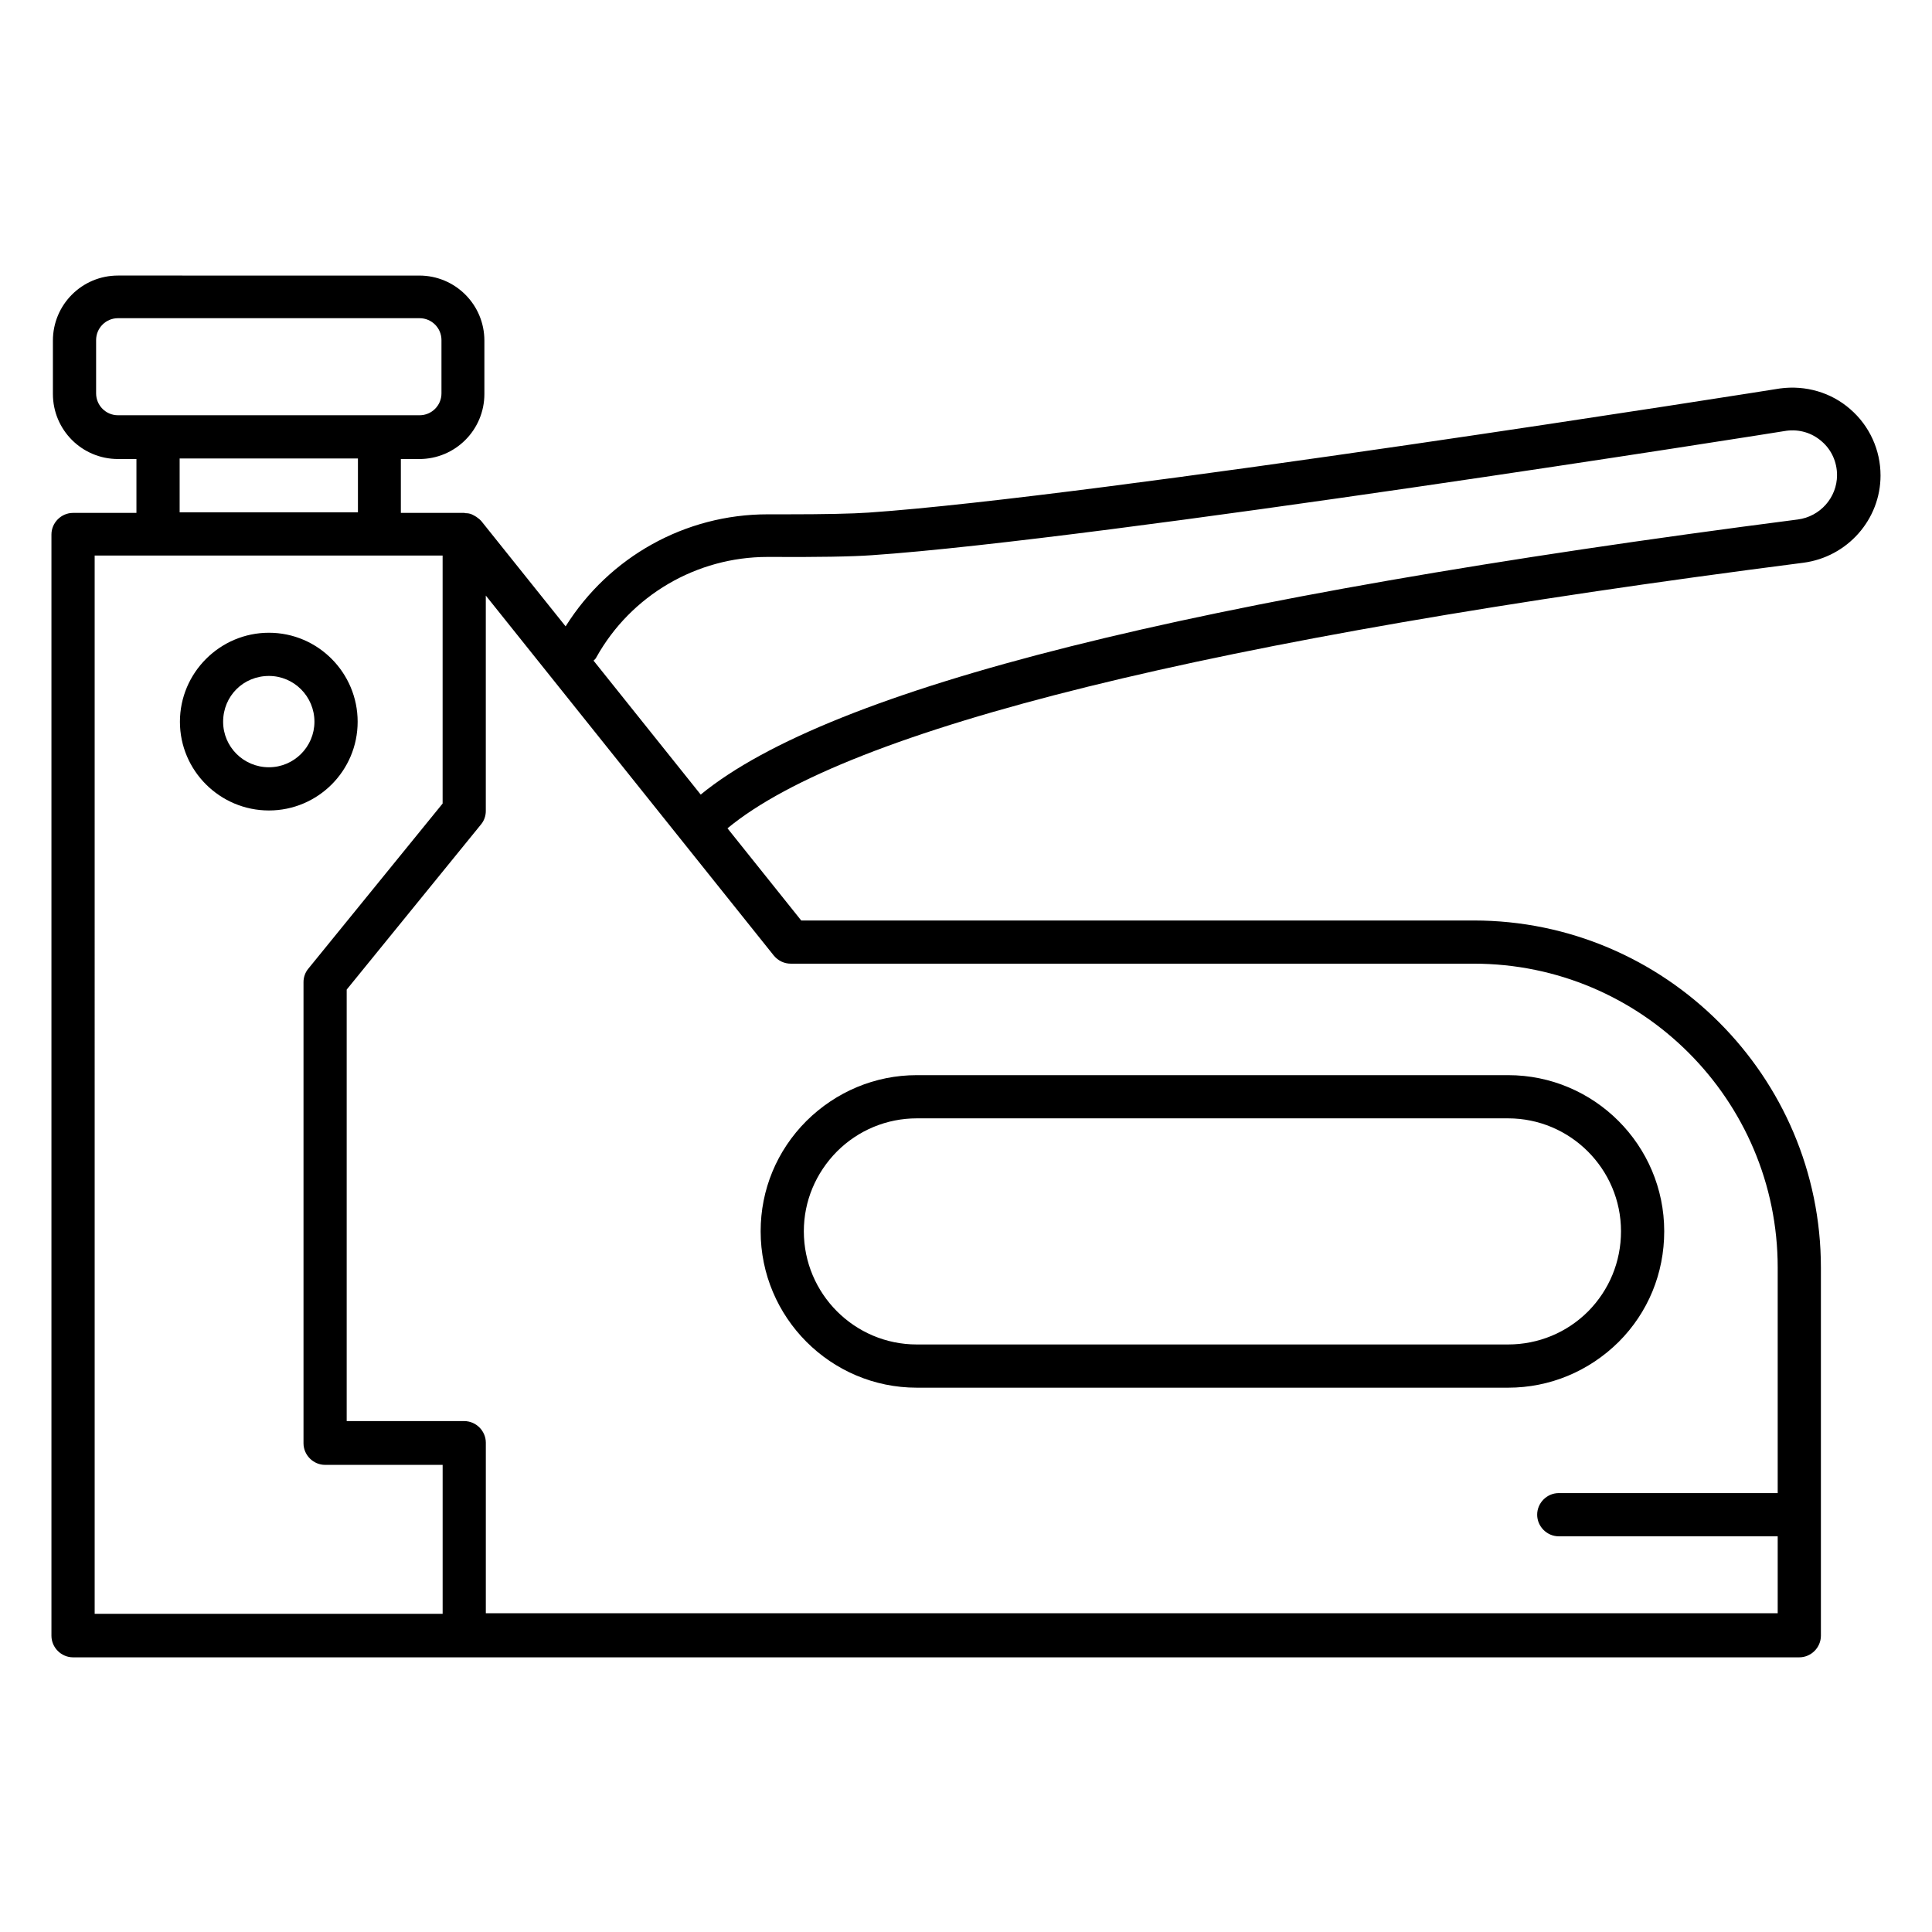
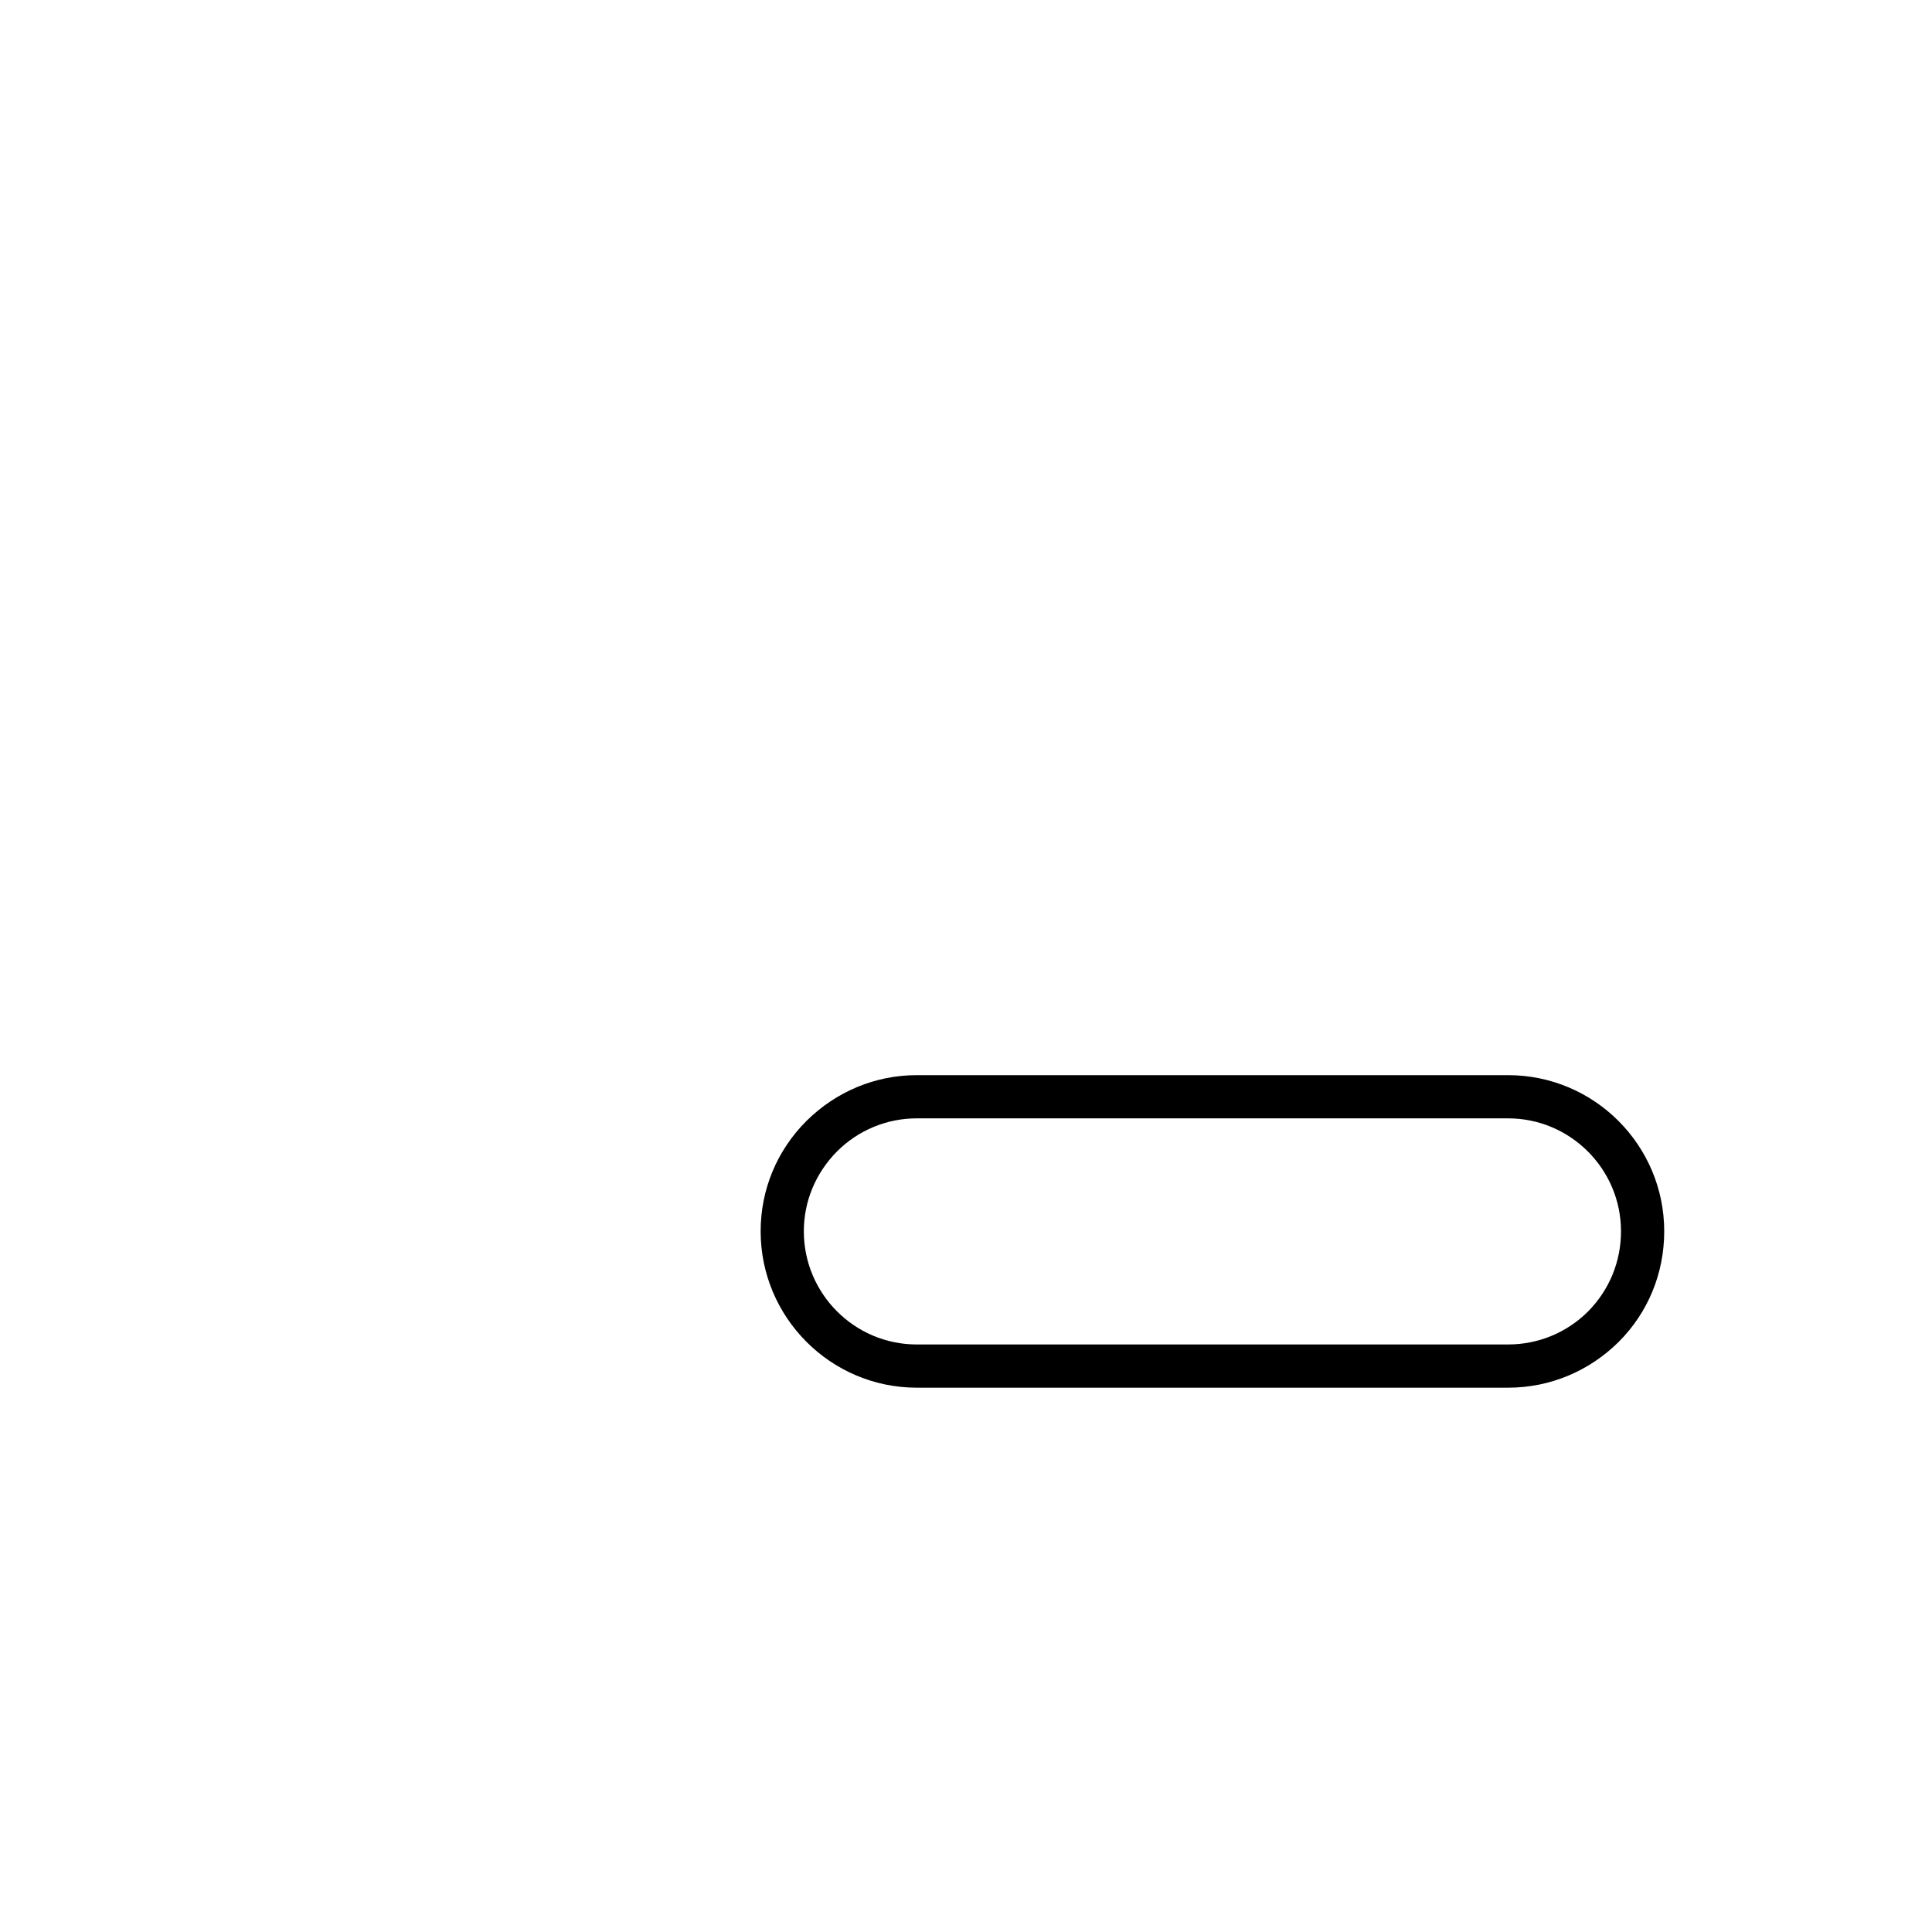
<svg xmlns="http://www.w3.org/2000/svg" fill="#000000" width="800px" height="800px" version="1.1" viewBox="144 144 512 512">
  <g>
    <path d="m386.95 511.75h156.71c11.07 0 21.449-4.352 29.312-12.137 7.785-7.785 12.062-18.168 12.062-29.312 0-22.824-18.551-41.375-41.375-41.375h-156.71c-10.992 0-21.375 4.352-29.234 12.137-7.863 7.863-12.137 18.242-12.137 29.234-0.004 22.824 18.547 41.453 41.371 41.453zm-21.145-62.598c5.648-5.648 13.207-8.777 21.145-8.777h156.71c16.488 0 29.922 13.434 29.922 29.922 0 8.09-3.129 15.574-8.703 21.223-5.648 5.648-13.207 8.777-21.223 8.777h-156.71c-16.488 0-29.922-13.434-29.922-30 0-7.938 3.129-15.418 8.777-21.145z" />
-     <path d="m238.78 335.27c0-12.977-10.535-23.586-23.512-23.586-12.977 0-23.586 10.609-23.586 23.586s10.609 23.512 23.586 23.512c12.977 0 23.512-10.535 23.512-23.512zm-23.512 12.062c-6.719 0-12.137-5.418-12.137-12.062 0-6.793 5.344-12.137 12.137-12.137 6.641 0 12.062 5.418 12.062 12.137-0.004 6.641-5.422 12.062-12.062 12.062z" />
-     <path d="m642.36 270c0-6.719-2.902-13.129-8.016-17.559-5.039-4.426-11.832-6.414-18.625-5.496-1.832 0.305-181.52 28.777-241.52 32.898-4.352 0.305-11.754 0.457-21.984 0.457h-4.809c-21.832 0-41.984 11.297-53.512 29.695l-22.367-27.938-0.23-0.23c-0.152-0.152-0.305-0.305-0.535-0.457-0.383-0.305-0.688-0.535-1.145-0.762-0.23-0.078-0.383-0.23-0.609-0.305-0.535-0.23-1.07-0.305-1.68-0.305-0.078 0-0.152-0.078-0.305-0.078h-16.793v-14.273h4.887c9.543 0 17.25-7.711 17.25-17.25v-14.121c0-9.543-7.711-17.25-17.25-17.25l-79.848-0.004c-9.543 0-17.25 7.711-17.25 17.25v14.121c0 9.543 7.711 17.25 17.25 17.25l4.887 0.004v14.273l-16.797 0.004c-3.129 0-5.727 2.594-5.727 5.727v291.83c0 3.129 2.594 5.727 5.727 5.727h457.47c3.129 0 5.727-2.594 5.727-5.727v-97.559c0-50.688-41.297-91.984-91.984-91.984h-178.24l-19.543-24.426c31.984-26.488 127.71-50.152 285.11-70.379 11.68-1.531 20.461-11.453 20.461-23.133zm-472.89-21.754v-14.121c0-3.207 2.594-5.801 5.801-5.801h79.922c3.207 0 5.801 2.594 5.801 5.801v14.121c0 3.207-2.594 5.801-5.801 5.801h-79.922c-3.207 0-5.801-2.598-5.801-5.801zm22.137 17.25h47.25v14.273h-47.25zm-22.52 25.727h92.211v65.723l-35.57 43.738c-0.84 0.992-1.297 2.289-1.297 3.586v122.21c0 3.129 2.594 5.727 5.727 5.727h31.145v39.465l-92.215 0.004zm184.5 108.16h180.99c44.426 0 80.531 36.105 80.531 80.531v59.77h-58.016c-3.129 0-5.727 2.594-5.727 5.727 0 3.129 2.594 5.727 5.727 5.727h58.016v20.383h-342.36v-45.191c0-3.129-2.594-5.727-5.727-5.727h-31.145v-114.35l35.57-43.738c0.84-0.992 1.297-2.289 1.297-3.586v-57.098l76.336 95.418c1.145 1.371 2.75 2.133 4.504 2.133zm-23.891-44.809-28.398-35.496c0.305-0.305 0.609-0.535 0.762-0.918 9.16-16.41 26.566-26.566 45.344-26.566h0.23c12.977 0.078 22.137-0.078 27.402-0.457 60.457-4.121 240.68-32.672 242.36-32.977 3.434-0.457 6.793 0.535 9.391 2.824 2.594 2.215 4.047 5.496 4.047 8.93 0 5.953-4.504 10.992-10.383 11.754-160.99 20.77-256.25 44.664-290.76 72.906z" />
  </g>
</svg>